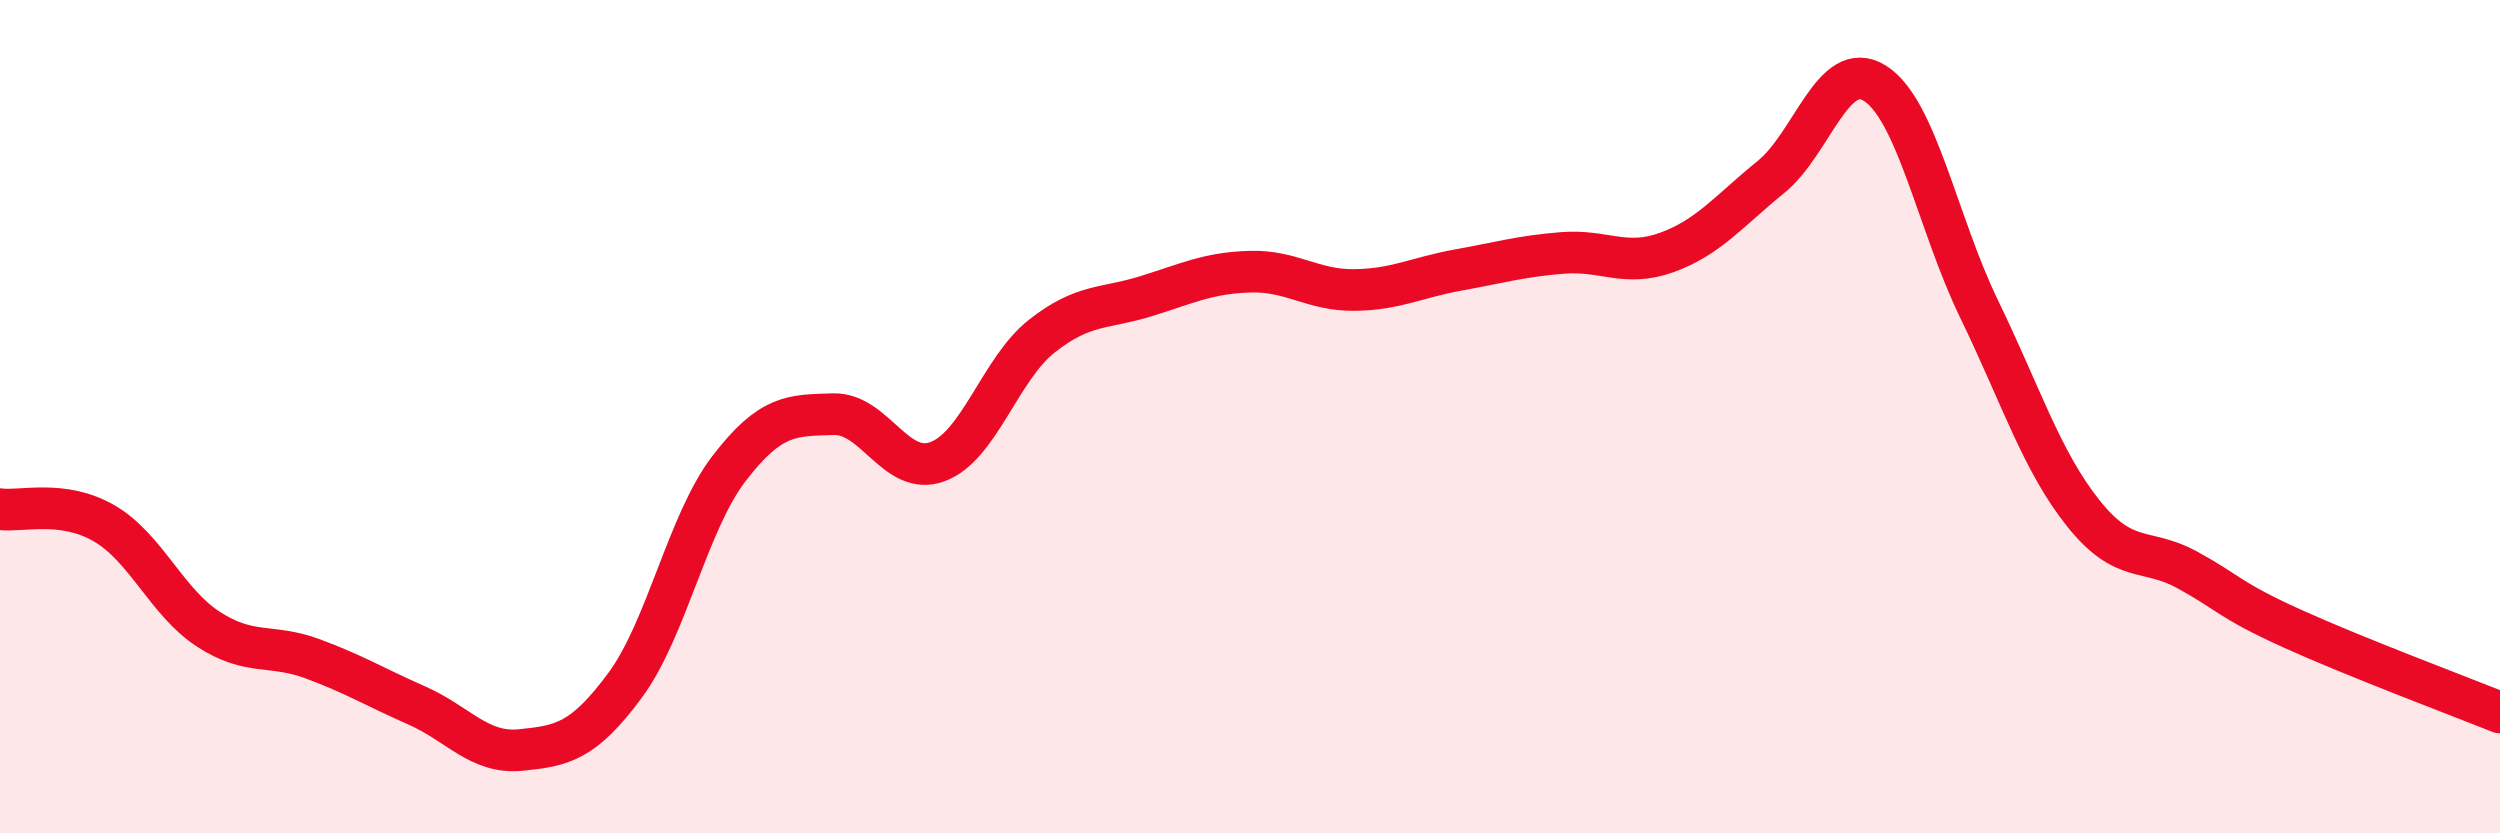
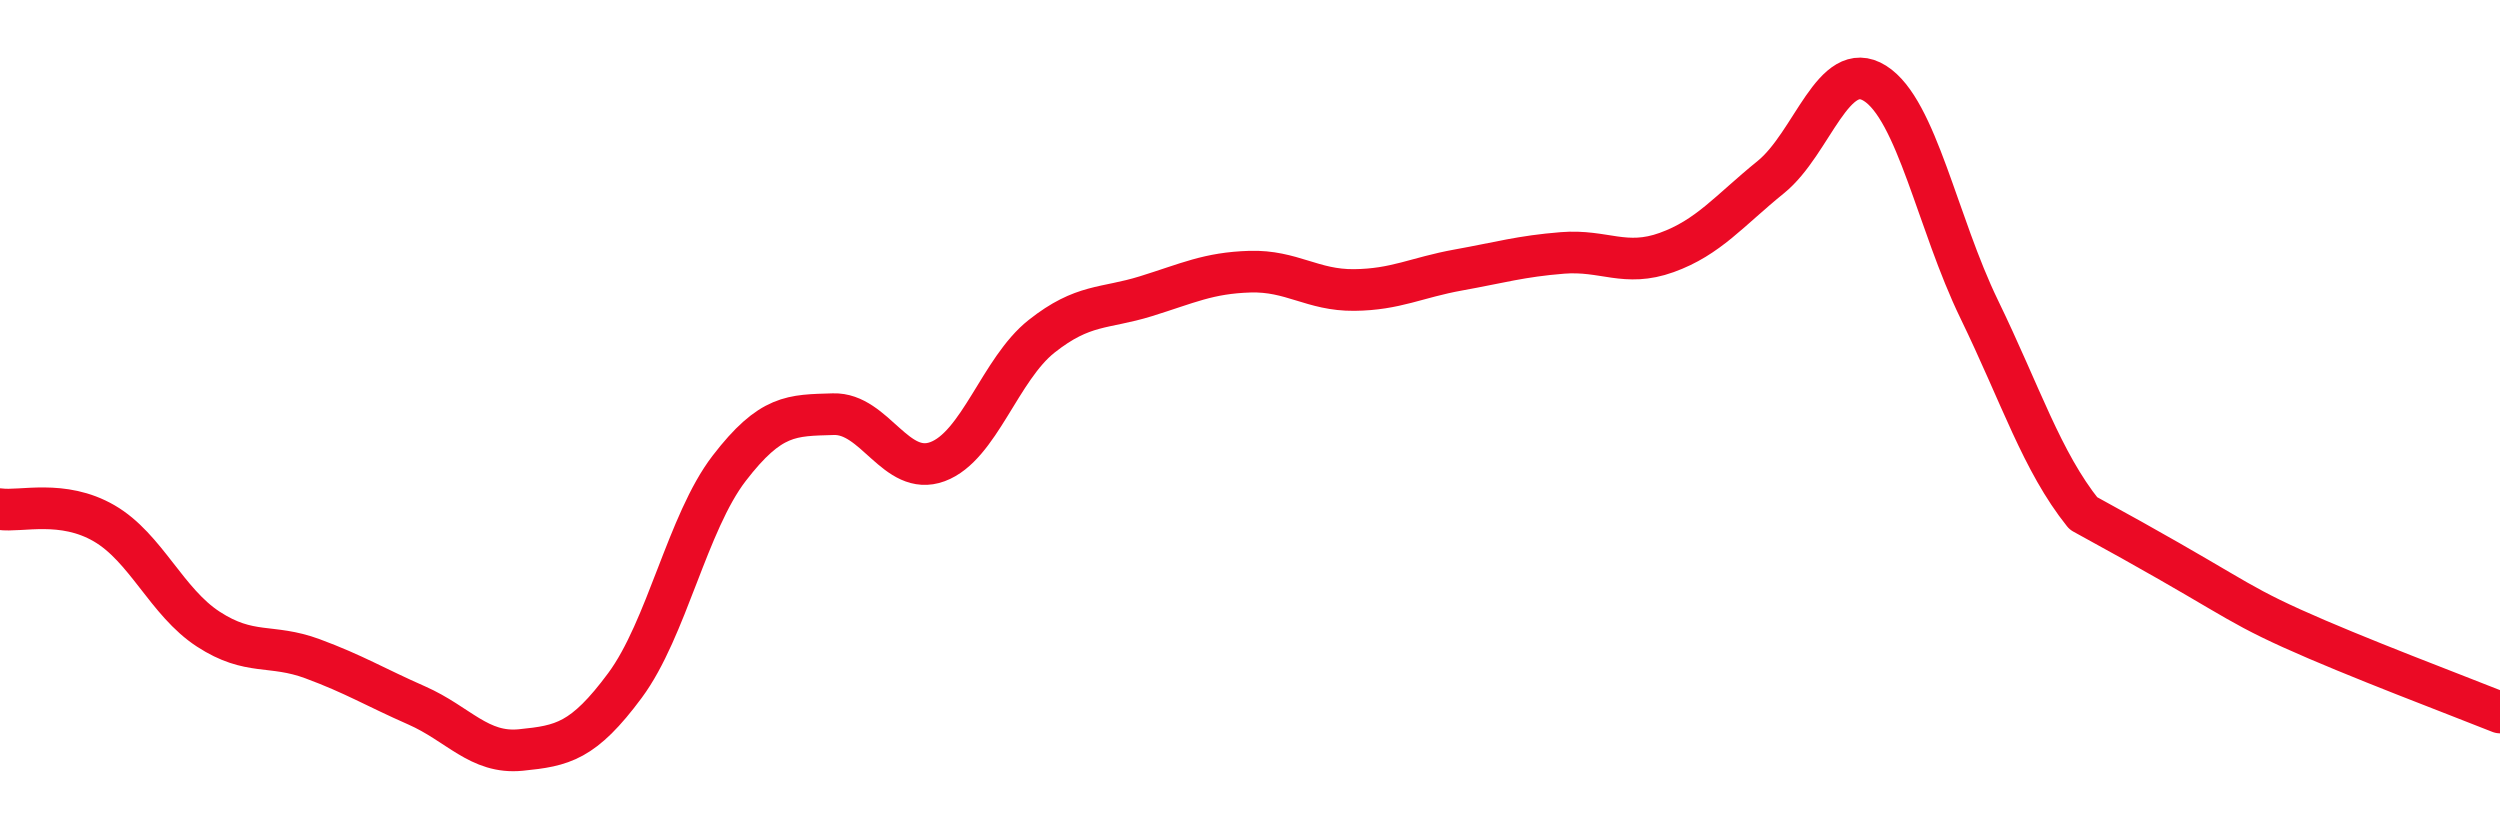
<svg xmlns="http://www.w3.org/2000/svg" width="60" height="20" viewBox="0 0 60 20">
-   <path d="M 0,12.22 C 0.5,12.29 1.5,11.98 2.5,12.56 C 3.5,13.14 4,14.45 5,15.1 C 6,15.75 6.5,15.44 7.5,15.81 C 8.5,16.18 9,16.49 10,16.93 C 11,17.37 11.5,18.1 12.5,18 C 13.5,17.9 14,17.8 15,16.45 C 16,15.1 16.5,12.54 17.5,11.24 C 18.5,9.94 19,9.97 20,9.94 C 21,9.91 21.5,11.45 22.5,11.08 C 23.5,10.71 24,8.86 25,8.07 C 26,7.28 26.5,7.42 27.5,7.11 C 28.5,6.8 29,6.55 30,6.52 C 31,6.49 31.5,6.97 32.5,6.96 C 33.5,6.95 34,6.66 35,6.48 C 36,6.3 36.5,6.15 37.5,6.07 C 38.5,5.99 39,6.42 40,6.06 C 41,5.7 41.5,5.06 42.5,4.25 C 43.5,3.44 44,1.37 45,2 C 46,2.63 46.5,5.36 47.5,7.42 C 48.5,9.48 49,11.07 50,12.32 C 51,13.57 51.5,13.13 52.5,13.68 C 53.5,14.23 53.5,14.4 55,15.08 C 56.5,15.76 59,16.7 60,17.1L60 20L0 20Z" fill="#EB0A25" opacity="0.1" stroke-linecap="round" stroke-linejoin="round" />
-   <path d="M 0,12.22 C 0.5,12.29 1.5,11.98 2.5,12.56 C 3.5,13.14 4,14.45 5,15.1 C 6,15.75 6.5,15.44 7.5,15.81 C 8.5,16.18 9,16.49 10,16.93 C 11,17.37 11.5,18.1 12.5,18 C 13.5,17.9 14,17.8 15,16.45 C 16,15.1 16.5,12.54 17.5,11.24 C 18.5,9.94 19,9.97 20,9.94 C 21,9.91 21.5,11.45 22.5,11.08 C 23.5,10.71 24,8.86 25,8.07 C 26,7.28 26.5,7.42 27.5,7.11 C 28.5,6.8 29,6.55 30,6.52 C 31,6.49 31.5,6.97 32.5,6.96 C 33.5,6.95 34,6.66 35,6.48 C 36,6.3 36.5,6.15 37.5,6.07 C 38.5,5.99 39,6.42 40,6.06 C 41,5.7 41.5,5.06 42.5,4.25 C 43.5,3.44 44,1.37 45,2 C 46,2.63 46.5,5.36 47.5,7.42 C 48.5,9.48 49,11.07 50,12.32 C 51,13.57 51.5,13.13 52.5,13.68 C 53.5,14.23 53.5,14.4 55,15.08 C 56.5,15.76 59,16.7 60,17.1" stroke="#EB0A25" stroke-width="1" fill="none" stroke-linecap="round" stroke-linejoin="round" />
+   <path d="M 0,12.22 C 0.5,12.29 1.5,11.98 2.5,12.56 C 3.5,13.14 4,14.45 5,15.1 C 6,15.75 6.5,15.44 7.5,15.81 C 8.5,16.18 9,16.49 10,16.93 C 11,17.37 11.5,18.1 12.5,18 C 13.5,17.9 14,17.8 15,16.45 C 16,15.1 16.5,12.54 17.5,11.24 C 18.5,9.94 19,9.97 20,9.94 C 21,9.91 21.5,11.45 22.5,11.08 C 23.5,10.71 24,8.86 25,8.07 C 26,7.28 26.5,7.42 27.5,7.11 C 28.5,6.8 29,6.55 30,6.52 C 31,6.49 31.5,6.97 32.5,6.96 C 33.5,6.95 34,6.66 35,6.48 C 36,6.3 36.5,6.15 37.5,6.07 C 38.5,5.99 39,6.42 40,6.06 C 41,5.7 41.5,5.06 42.5,4.25 C 43.5,3.44 44,1.37 45,2 C 46,2.63 46.5,5.36 47.5,7.42 C 48.5,9.48 49,11.07 50,12.32 C 53.5,14.23 53.5,14.4 55,15.08 C 56.5,15.76 59,16.7 60,17.1" stroke="#EB0A25" stroke-width="1" fill="none" stroke-linecap="round" stroke-linejoin="round" />
</svg>